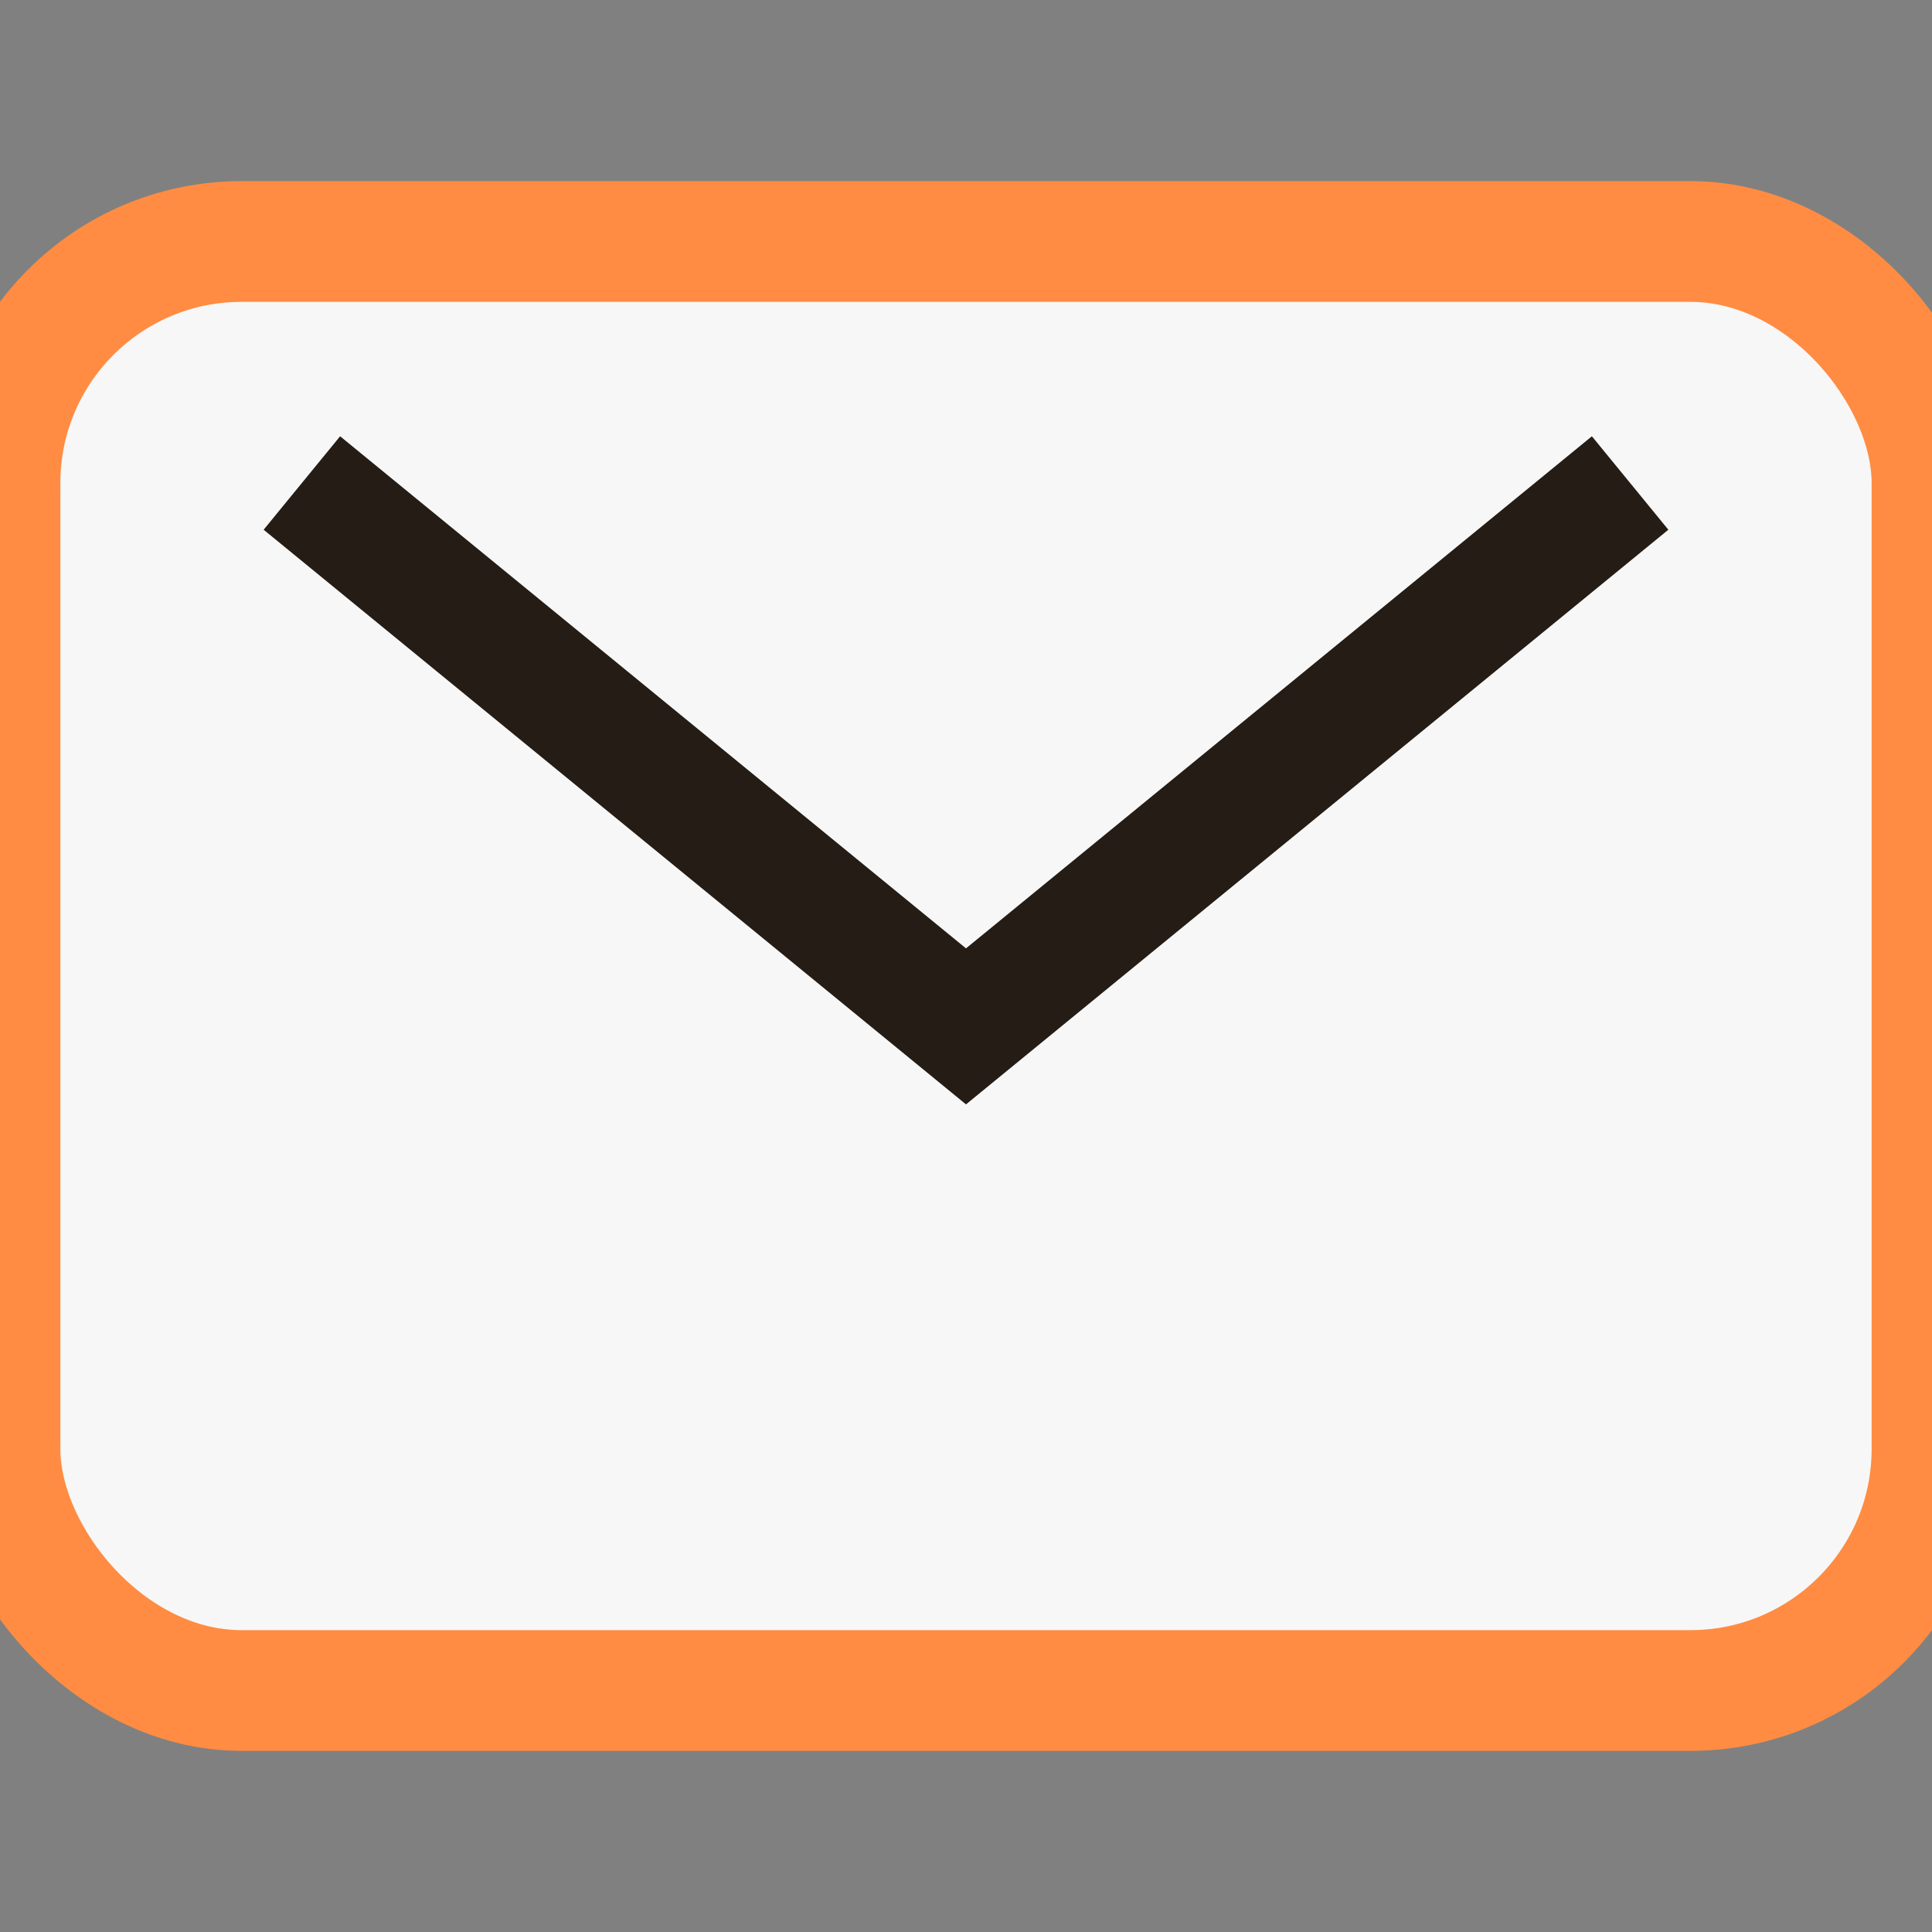
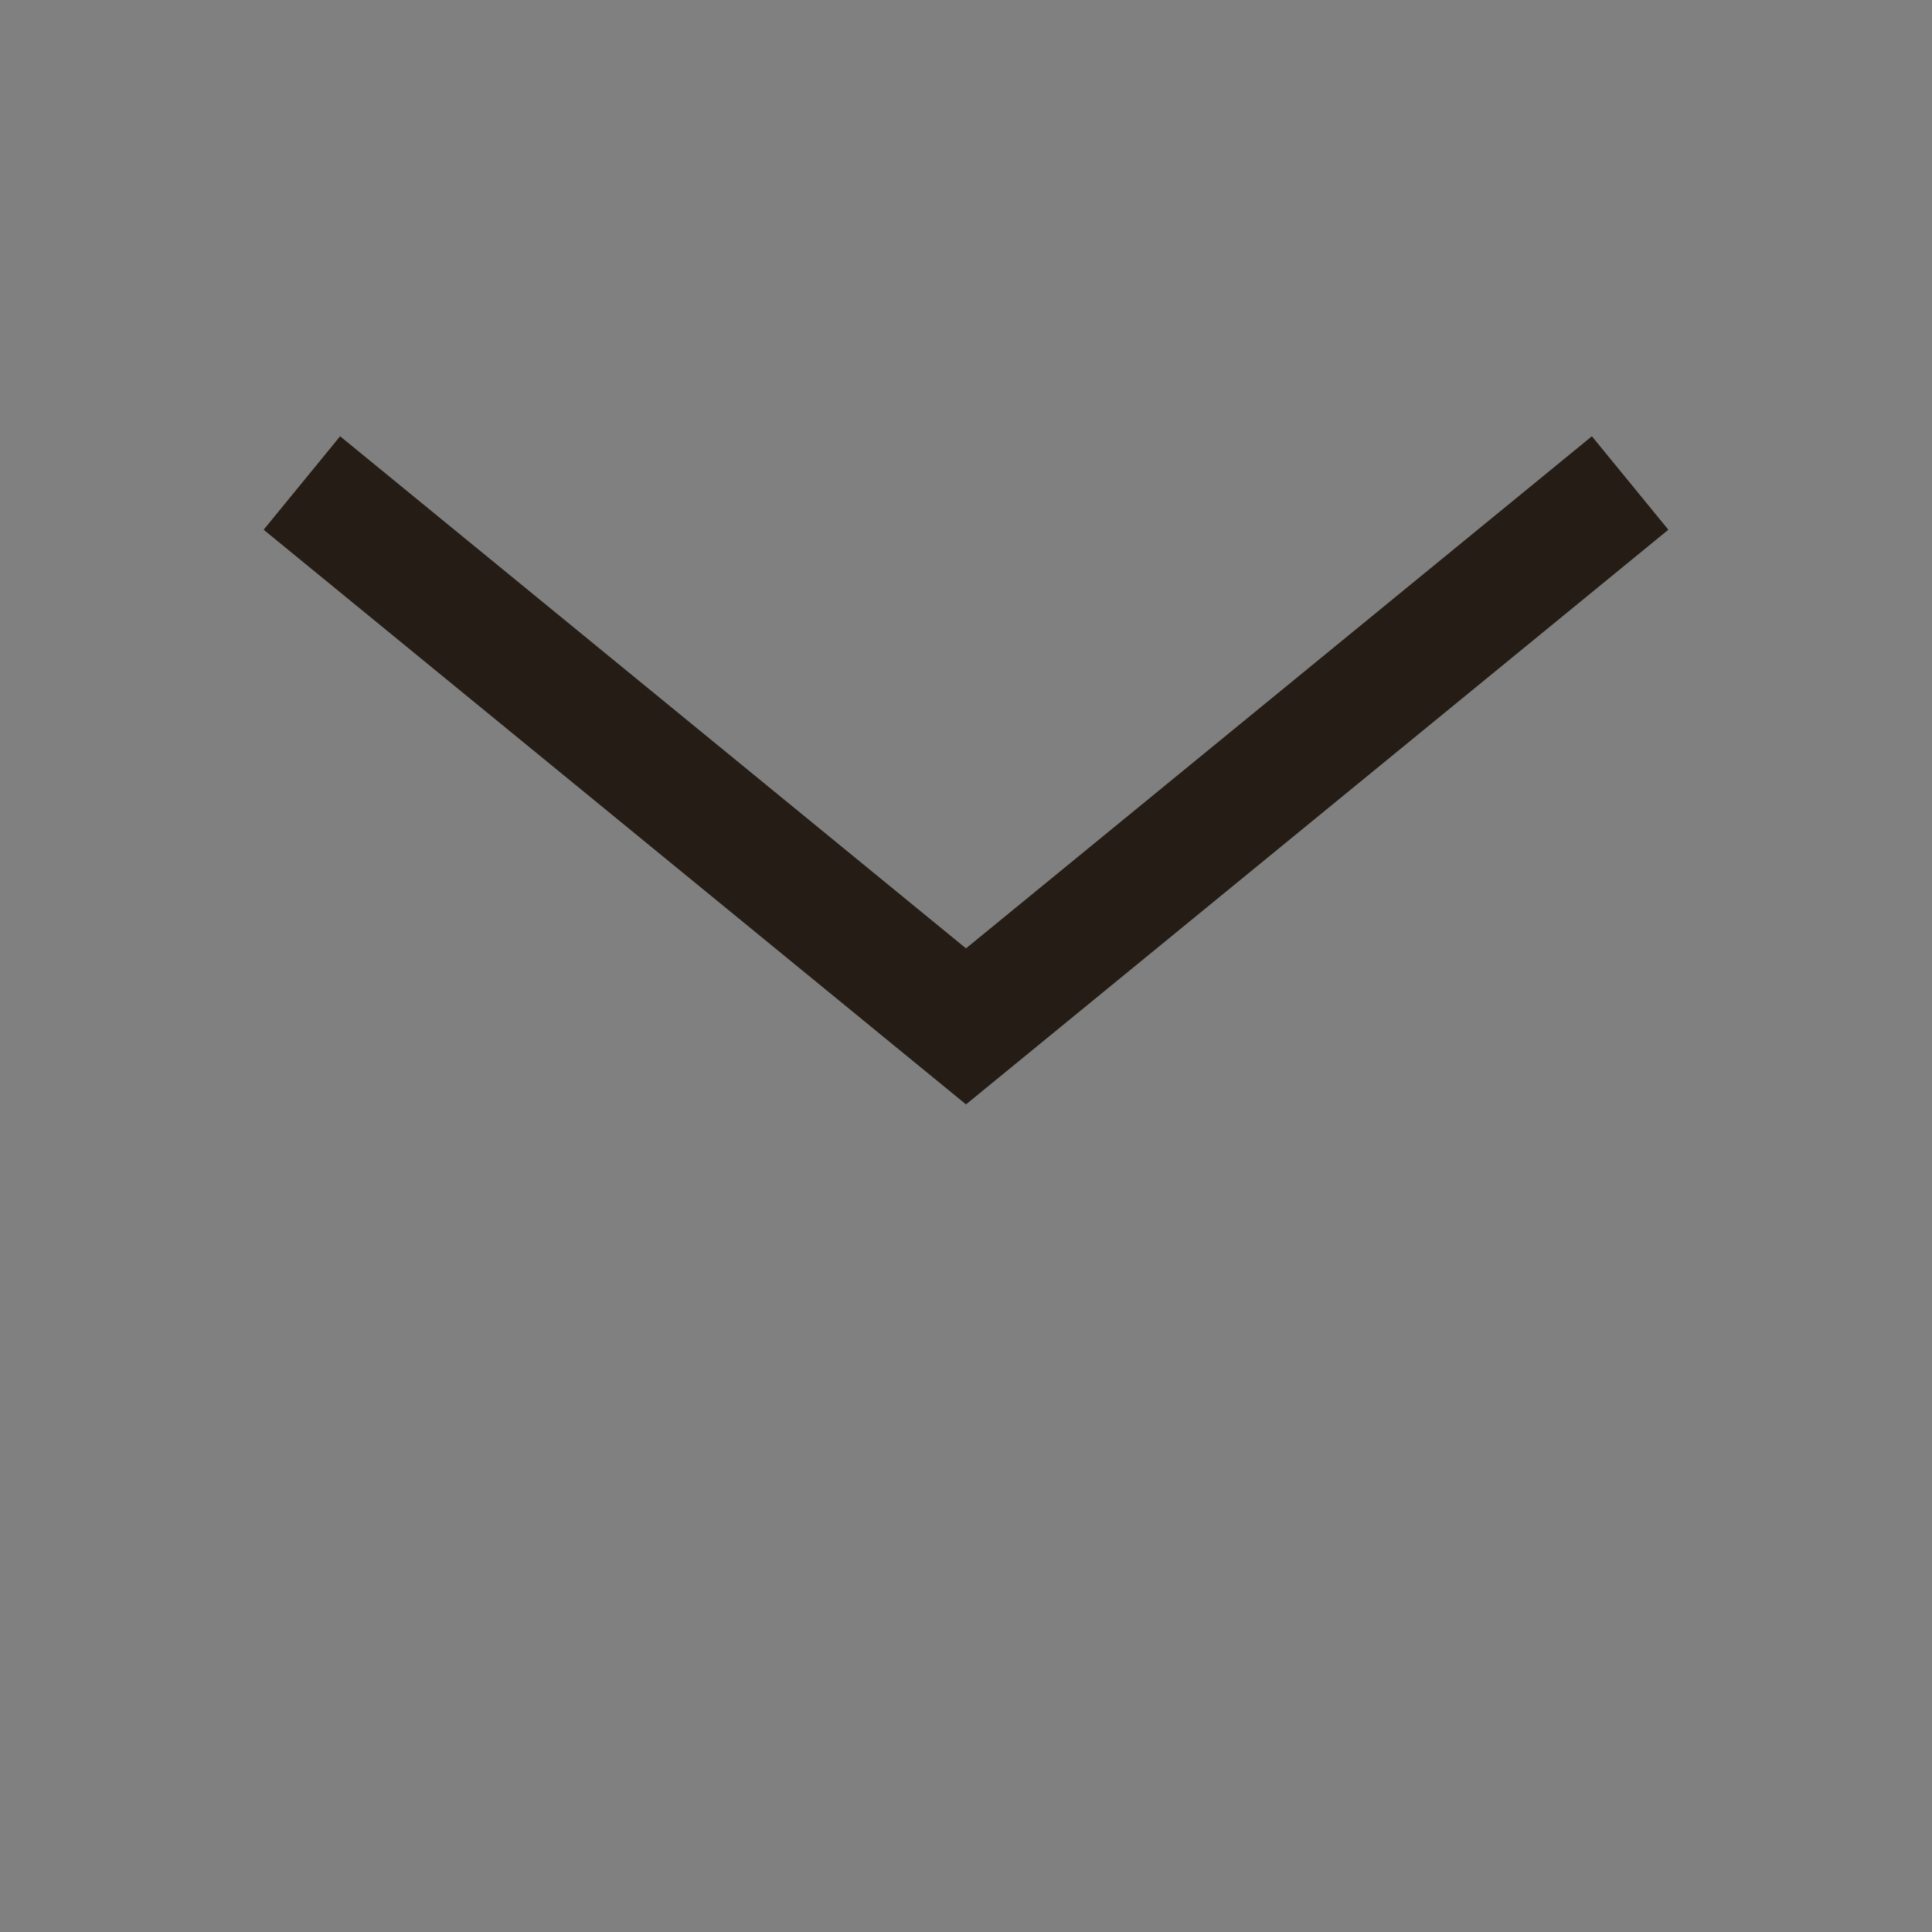
<svg xmlns="http://www.w3.org/2000/svg" width="32" height="32" viewBox="0 0 32 32">
  <rect x="0" y="0" width="32" height="32" fill="#808080" stroke="none" />
-   <rect width="32" height="24" y="4" rx="4" fill="#F7F7F7" stroke="#FF8C42" stroke-width="2" />
  <path d="M5 8l11 9 11-9" fill="none" stroke="#241C15" stroke-width="2" />
</svg>